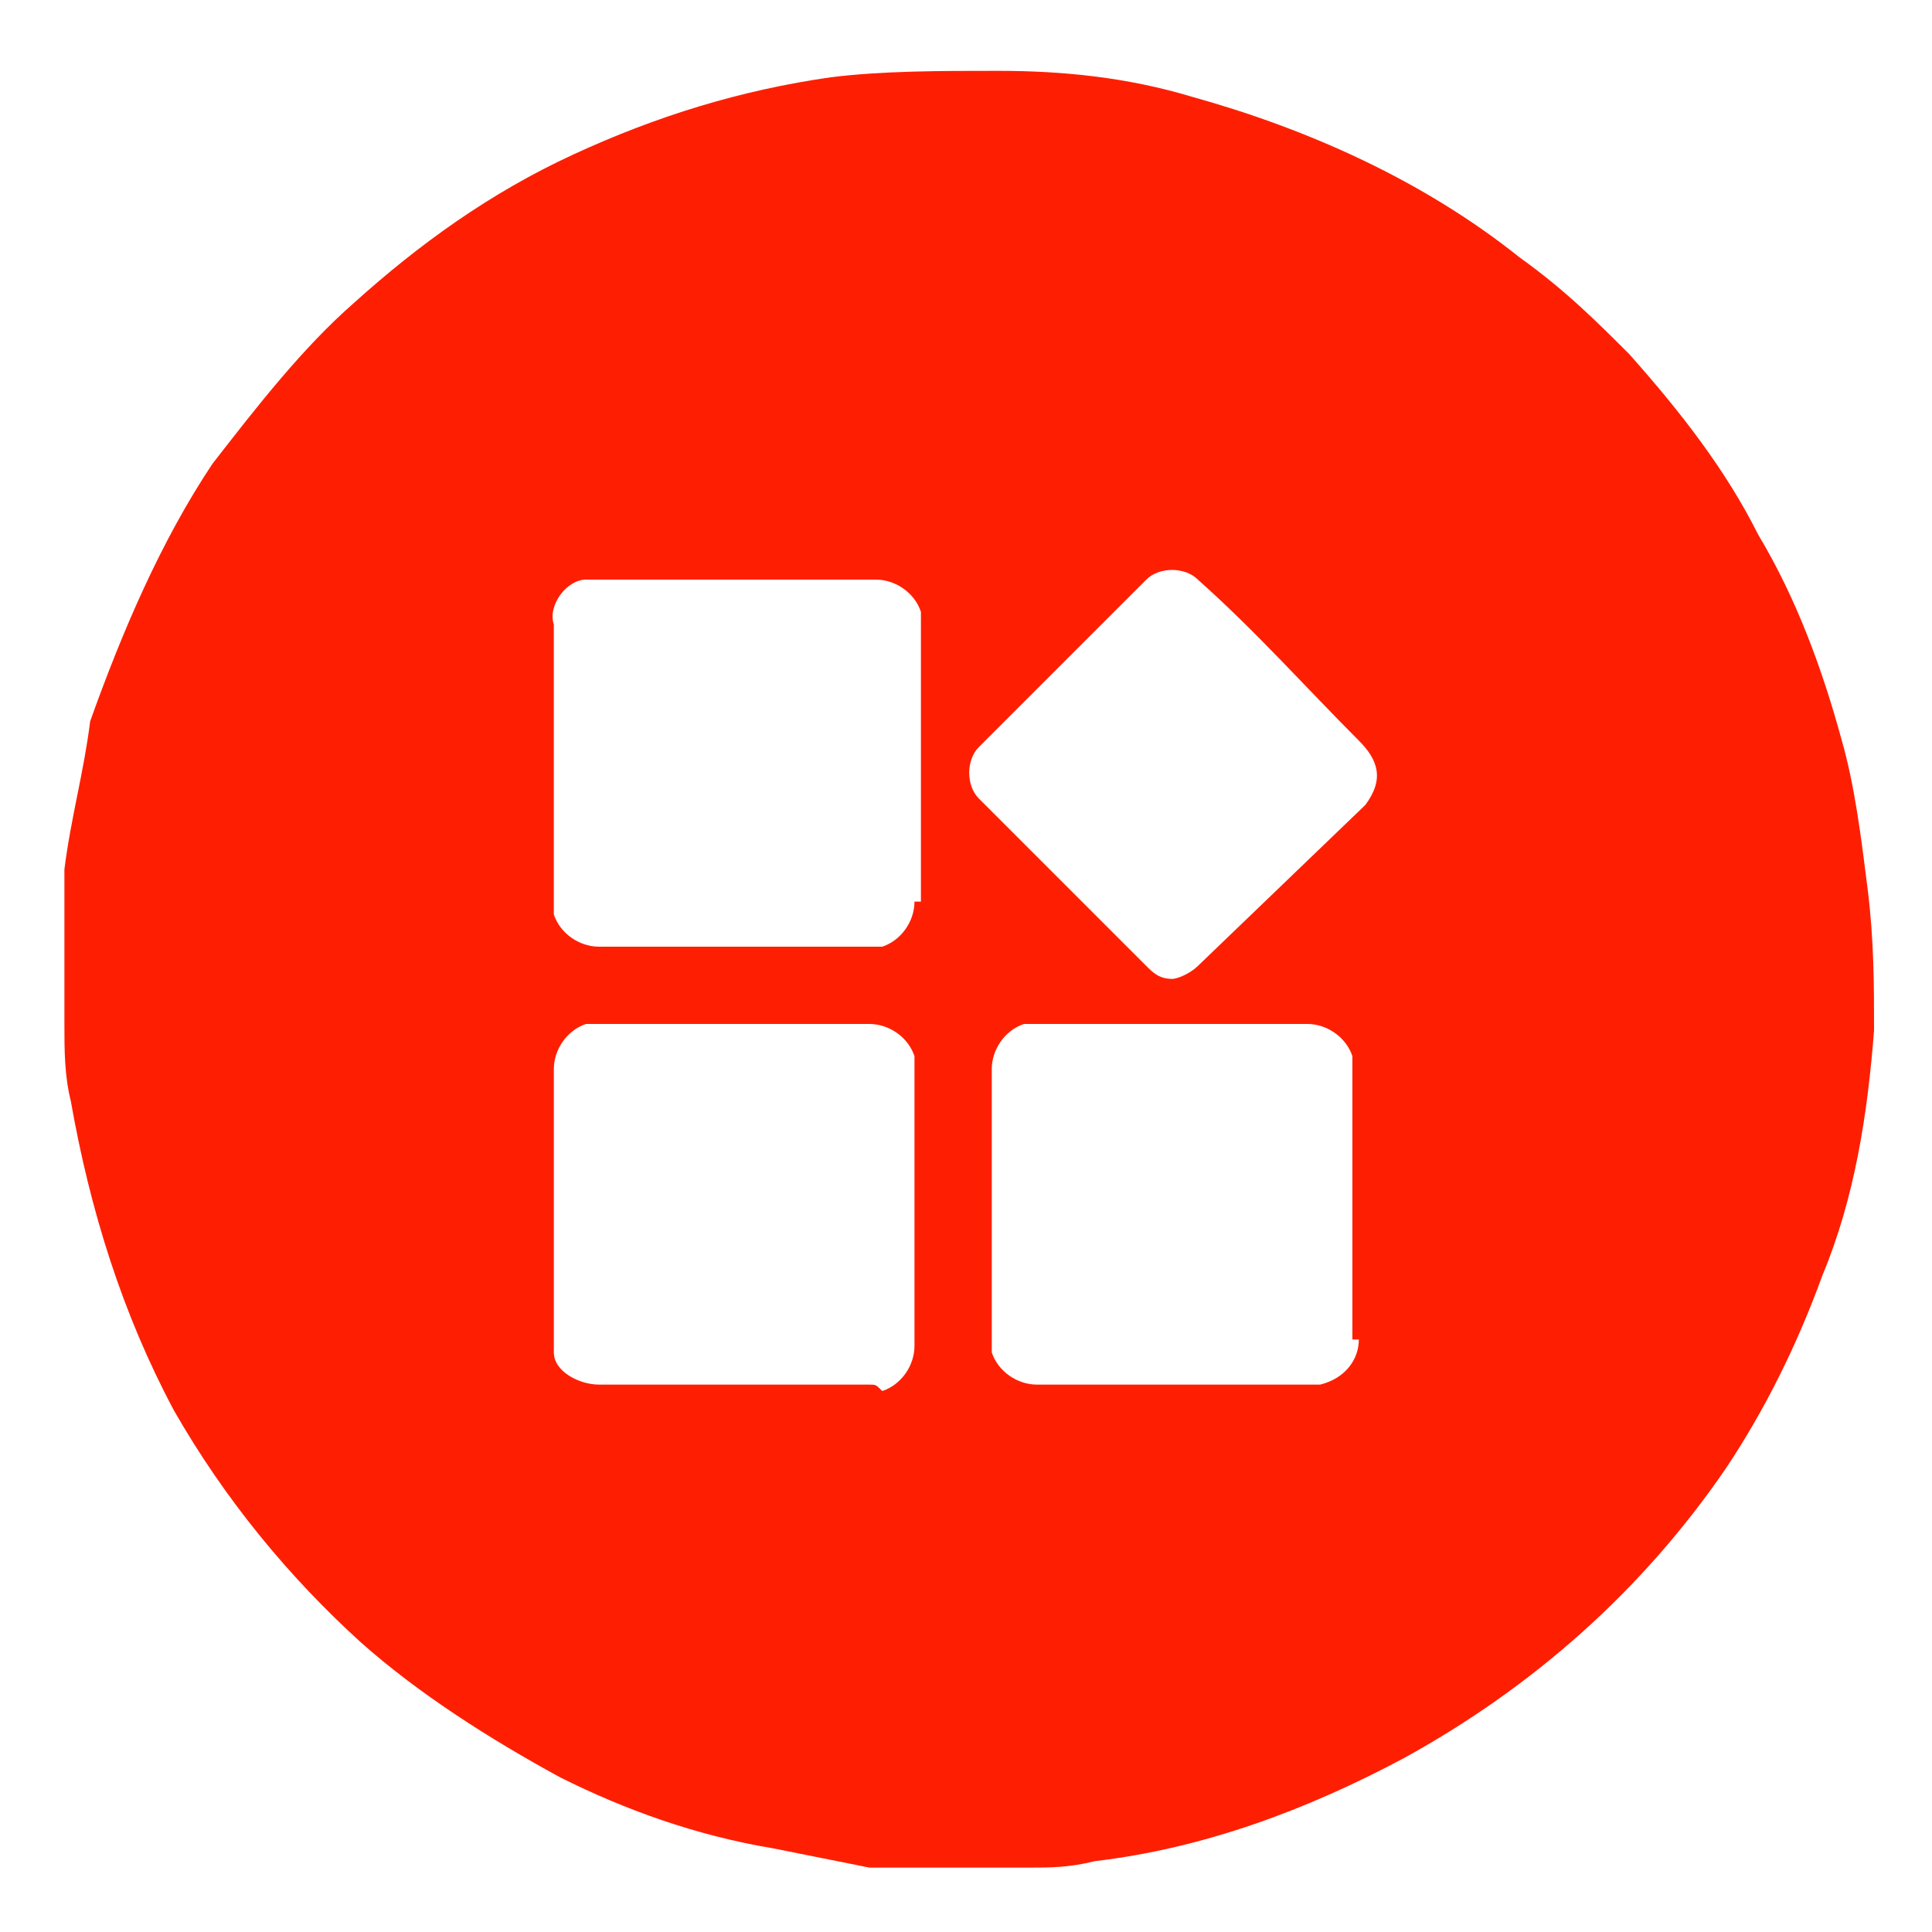
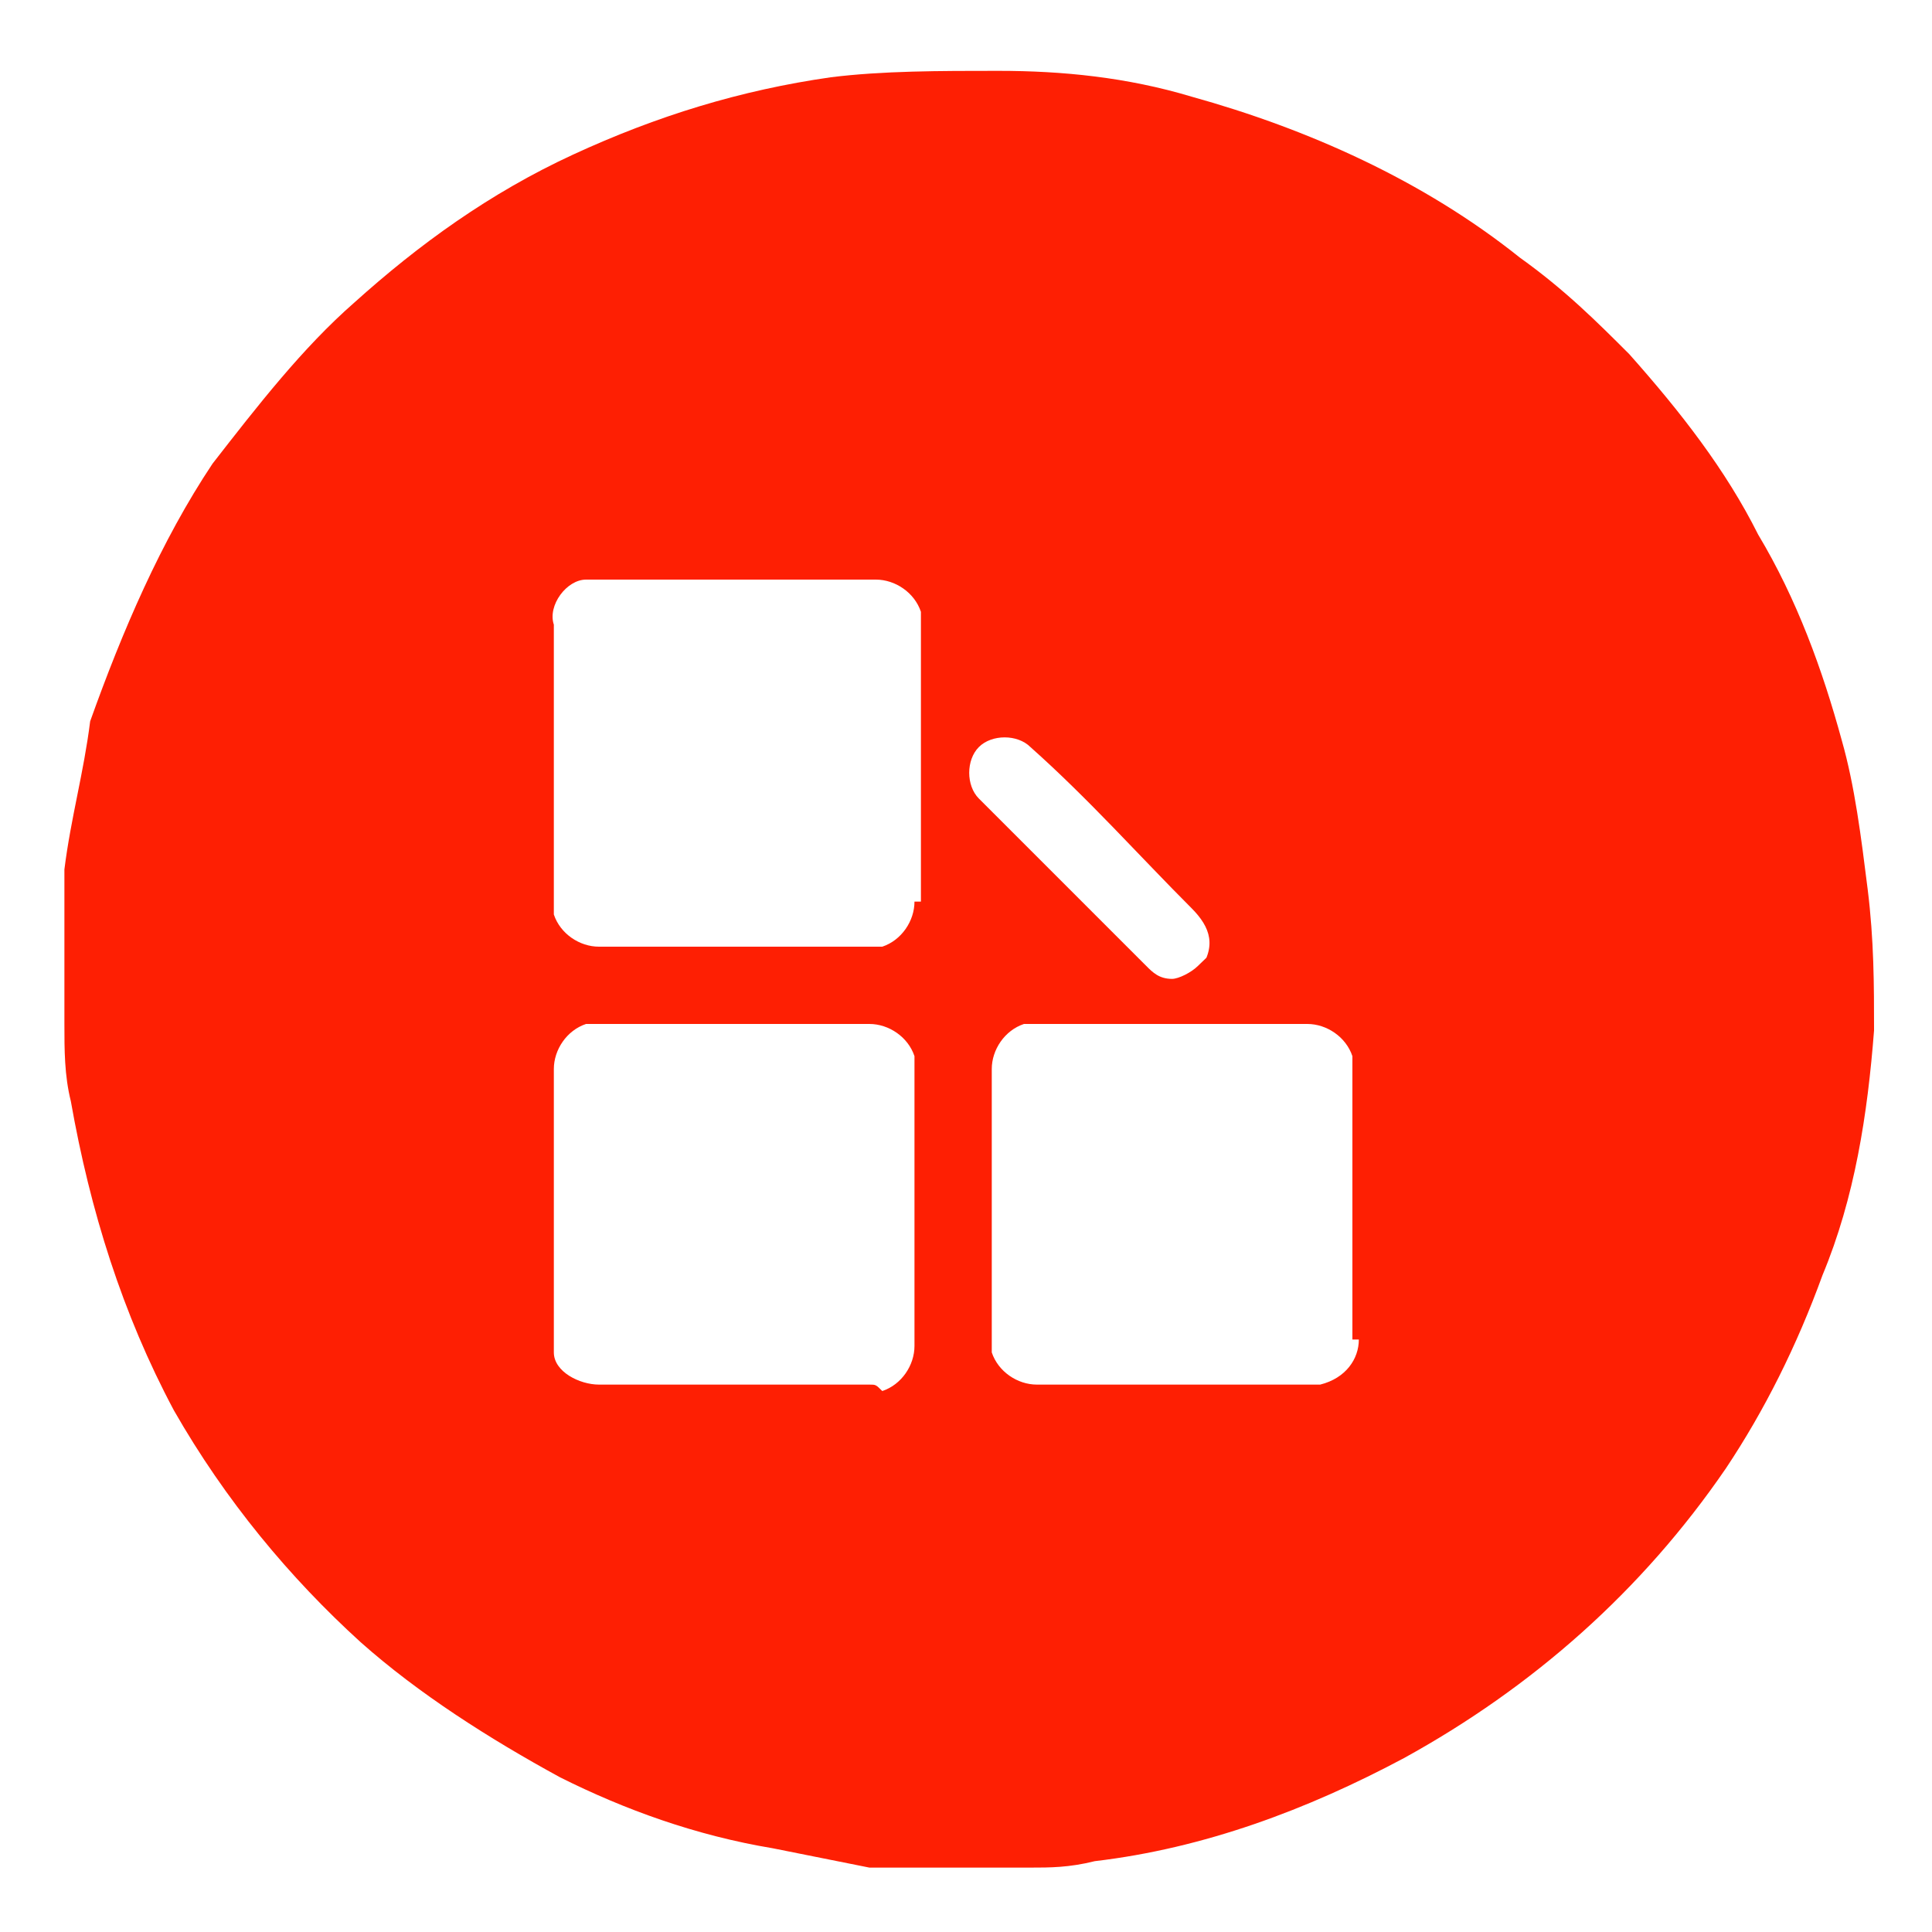
<svg xmlns="http://www.w3.org/2000/svg" enable-background="new 0 0 30 30" height="30" viewBox="0 0 30 30" width="30">
-   <path d="m29 13.8c-.1-.8-.2-1.6-.4-2.3-.3-1.1-.7-2.2-1.3-3.2-.5-1-1.2-1.9-2-2.8-.5-.5-1-1-1.7-1.5-1.5-1.2-3.3-2-5.1-2.5-1-.3-2-.4-3-.4-.9 0-1.8 0-2.6.1-1.4.2-2.7.6-4 1.2s-2.4 1.4-3.4 2.3c-.8.7-1.5 1.6-2.2 2.5-.8 1.2-1.4 2.6-1.9 4-.1.8-.3 1.5-.4 2.3v.6.2.1.1.2.2.2.3.1.1s0 .1 0 .1v.1.1c0 .4 0 .8.1 1.2.3 1.7.8 3.3 1.6 4.8.8 1.4 1.8 2.6 2.9 3.6.9.8 2 1.5 3.1 2.1 1 .5 2.1.9 3.3 1.1l1.5.3h.6.1.2.2.3.2.3.2.2.1.1c.3 0 .6 0 1-.1 1.7-.2 3.3-.8 4.8-1.6 2-1.1 3.7-2.6 5-4.5.6-.9 1.1-1.9 1.5-3 .5-1.2.7-2.5.8-3.8 0-.7 0-1.4-.1-2.2zm-15.5 7.7h-4.2c-.3 0-.7-.2-.7-.5 0-.1 0-.1 0-.2v-4.2c0-.3.2-.6.5-.7h.1 4.3c.3 0 .6.2.7.5v.2 4.3c0 .3-.2.6-.5.7-.1-.1-.1-.1-.2-.1zm.7-7.5c0 .3-.2.6-.5.7-.1 0-.1 0-.2 0h-4.2c-.3 0-.6-.2-.7-.5v-.1-4.4c-.1-.3.2-.7.5-.7h.2 4.3c.3 0 .6.2.7.5v.1 4.4zm6.9 6.8c0 .3-.2.6-.6.7h-.1-4.3c-.3 0-.6-.2-.7-.5v-.1-4.3c0-.3.2-.6.5-.7h.1 4.3c.3 0 .6.2.7.5v.1 4.3zm.1-8.3-2.6 2.5c-.1.1-.3.2-.4.2-.2 0-.3-.1-.4-.2l-2.6-2.6c-.2-.2-.2-.6 0-.8l2.6-2.6c.2-.2.6-.2.8 0 .9.8 1.7 1.7 2.5 2.5.3.3.4.6.1 1 0-.1 0 0 0 0z" fill="#fe1f03" />
-   <path d="m0 0h30v30h-30z" fill="none" />
+   <path d="m29 13.8c-.1-.8-.2-1.6-.4-2.3-.3-1.1-.7-2.2-1.3-3.2-.5-1-1.2-1.9-2-2.8-.5-.5-1-1-1.7-1.5-1.5-1.2-3.3-2-5.1-2.5-1-.3-2-.4-3-.4-.9 0-1.8 0-2.6.1-1.4.2-2.7.6-4 1.2s-2.4 1.4-3.4 2.3c-.8.7-1.5 1.6-2.2 2.5-.8 1.2-1.4 2.6-1.9 4-.1.8-.3 1.5-.4 2.3v.6.2.1.1.2.2.2.3.1.1s0 .1 0 .1v.1.1c0 .4 0 .8.1 1.2.3 1.7.8 3.3 1.6 4.8.8 1.4 1.8 2.6 2.9 3.6.9.8 2 1.5 3.1 2.1 1 .5 2.1.9 3.3 1.1l1.5.3h.6.1.2.2.3.2.3.2.2.1.1c.3 0 .6 0 1-.1 1.7-.2 3.3-.8 4.8-1.6 2-1.1 3.7-2.6 5-4.5.6-.9 1.1-1.9 1.5-3 .5-1.2.7-2.5.8-3.8 0-.7 0-1.4-.1-2.2zm-15.5 7.7h-4.2c-.3 0-.7-.2-.7-.5 0-.1 0-.1 0-.2v-4.2c0-.3.2-.6.5-.7h.1 4.3c.3 0 .6.2.7.5v.2 4.3c0 .3-.2.6-.5.7-.1-.1-.1-.1-.2-.1zm.7-7.5c0 .3-.2.6-.5.7-.1 0-.1 0-.2 0h-4.2c-.3 0-.6-.2-.7-.5v-.1-4.4c-.1-.3.2-.7.5-.7h.2 4.3c.3 0 .6.2.7.5v.1 4.4zm6.9 6.8c0 .3-.2.6-.6.7h-.1-4.3c-.3 0-.6-.2-.7-.5v-.1-4.3c0-.3.2-.6.5-.7h.1 4.3c.3 0 .6.2.7.5v.1 4.3zm.1-8.3-2.6 2.5c-.1.1-.3.2-.4.2-.2 0-.3-.1-.4-.2l-2.6-2.6c-.2-.2-.2-.6 0-.8c.2-.2.6-.2.8 0 .9.8 1.7 1.7 2.5 2.5.3.3.4.6.1 1 0-.1 0 0 0 0z" fill="#fe1f03" />
</svg>